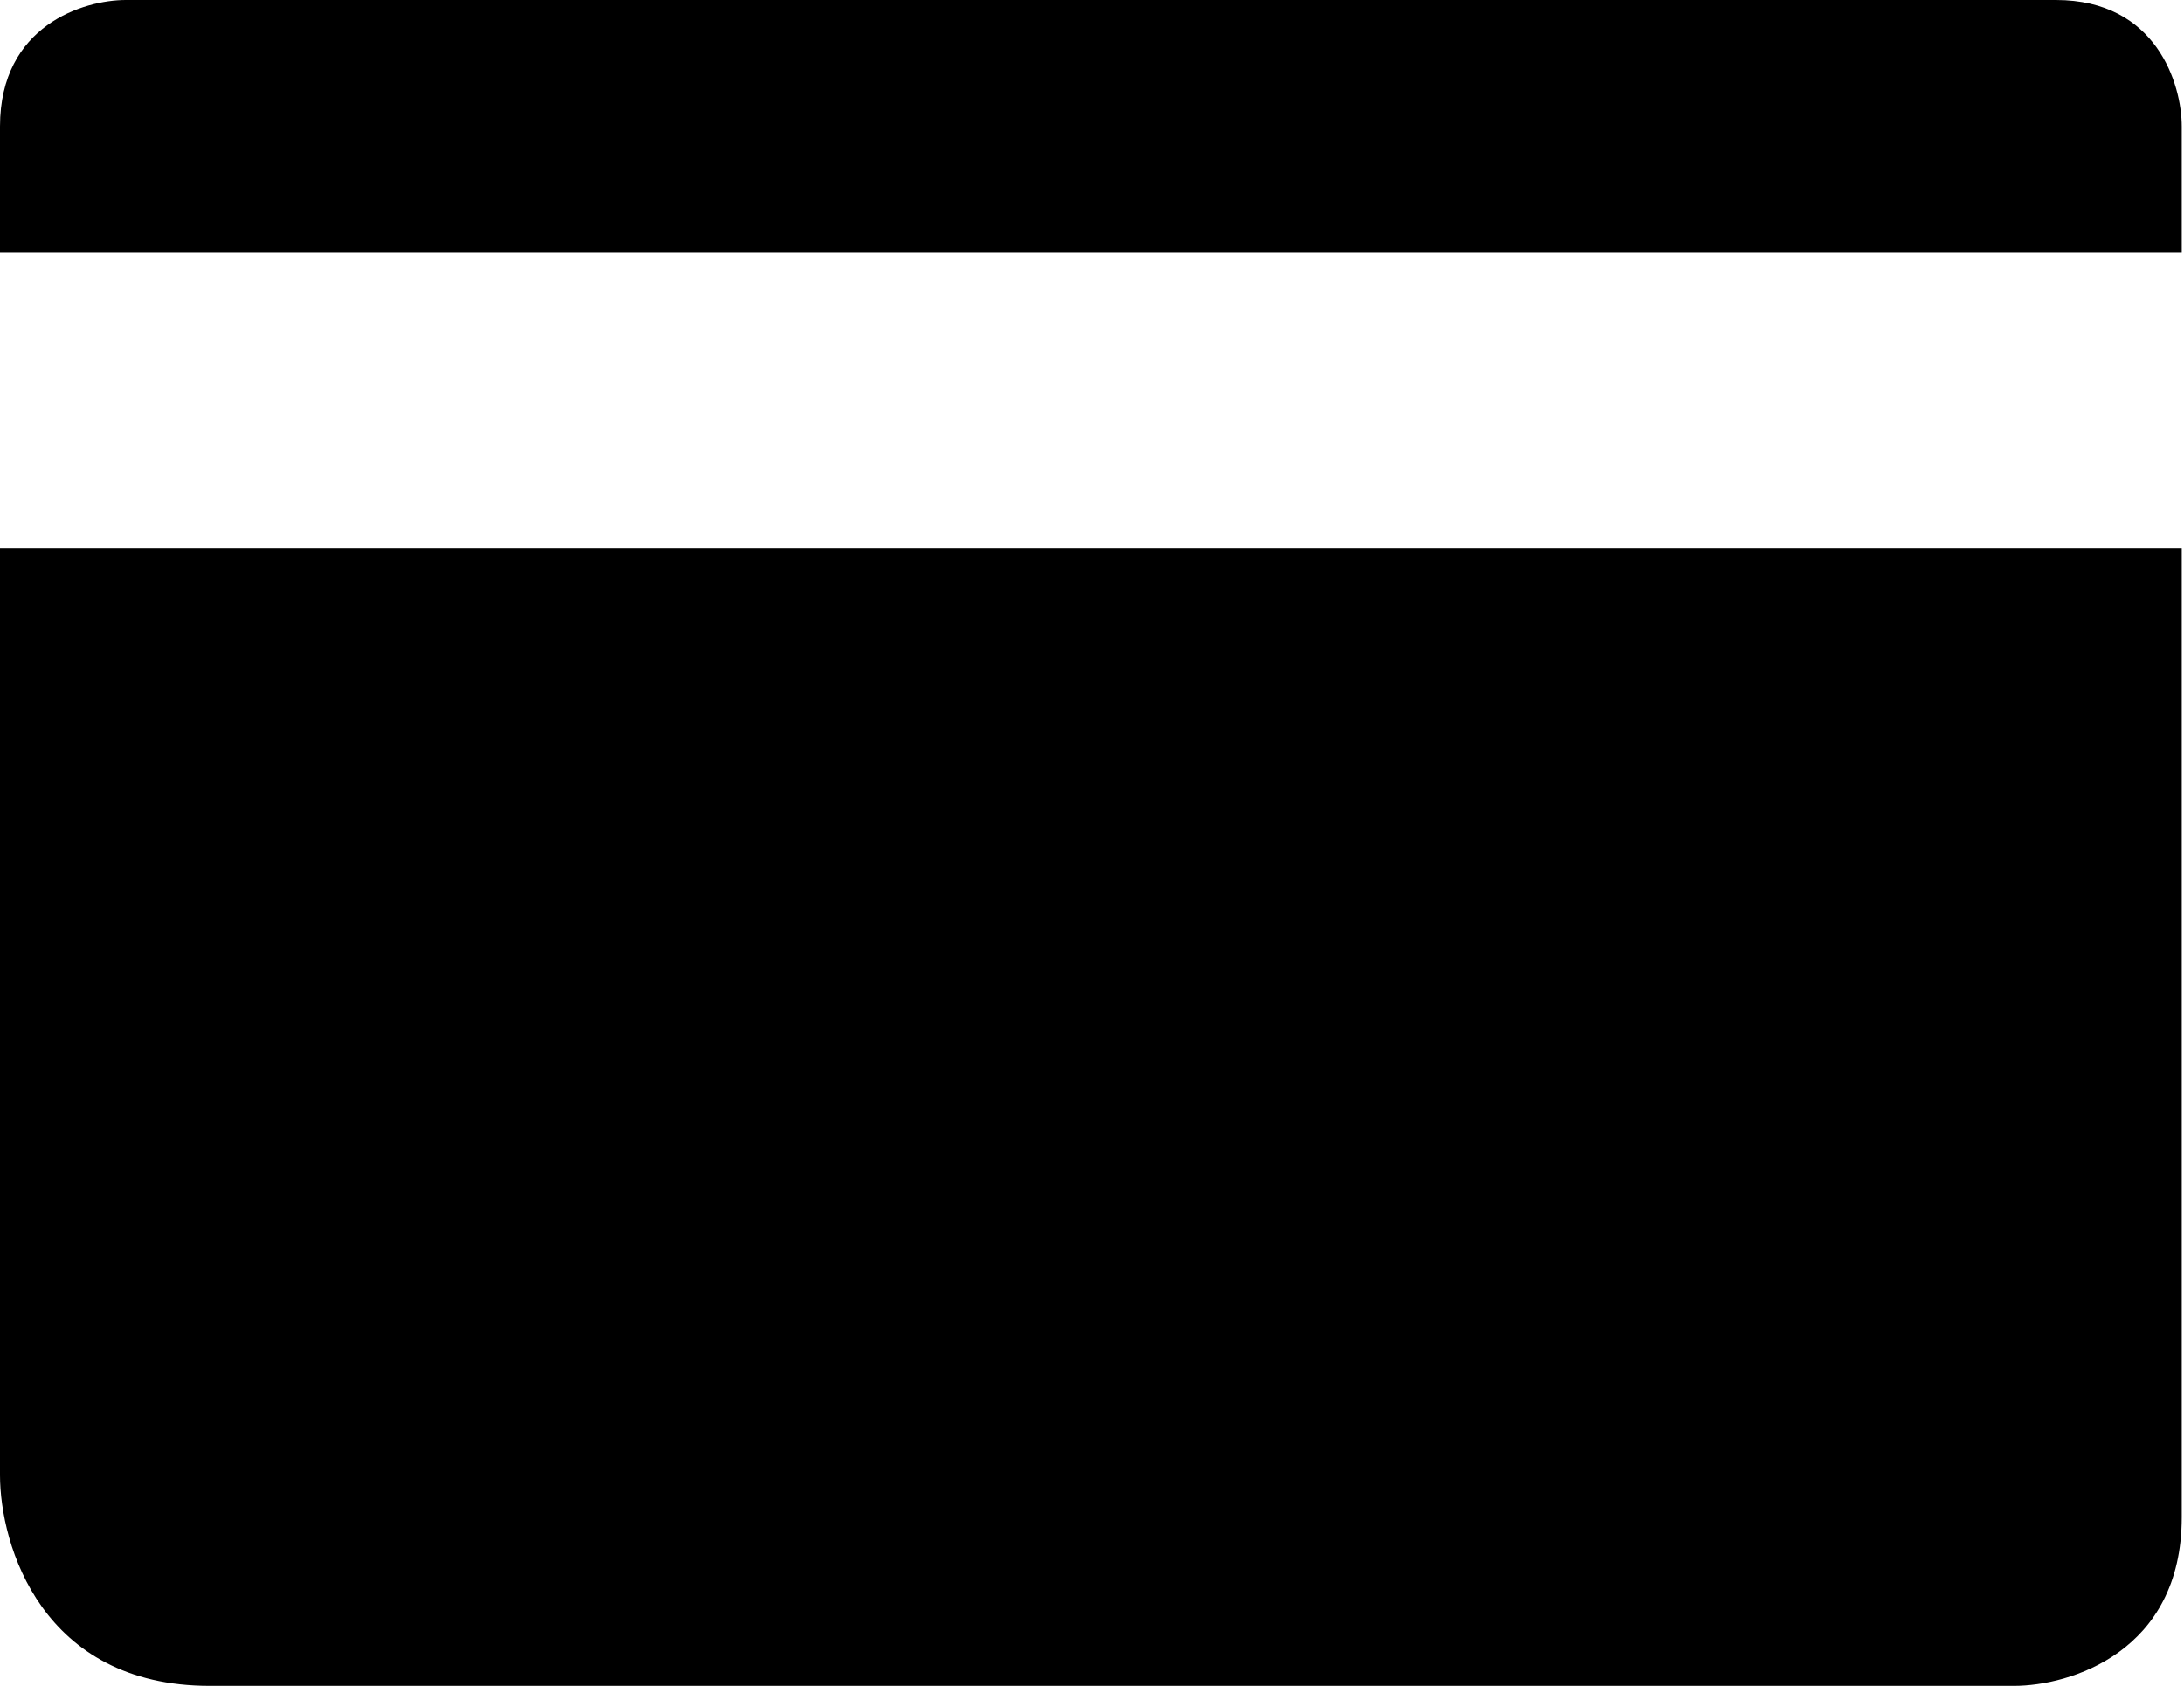
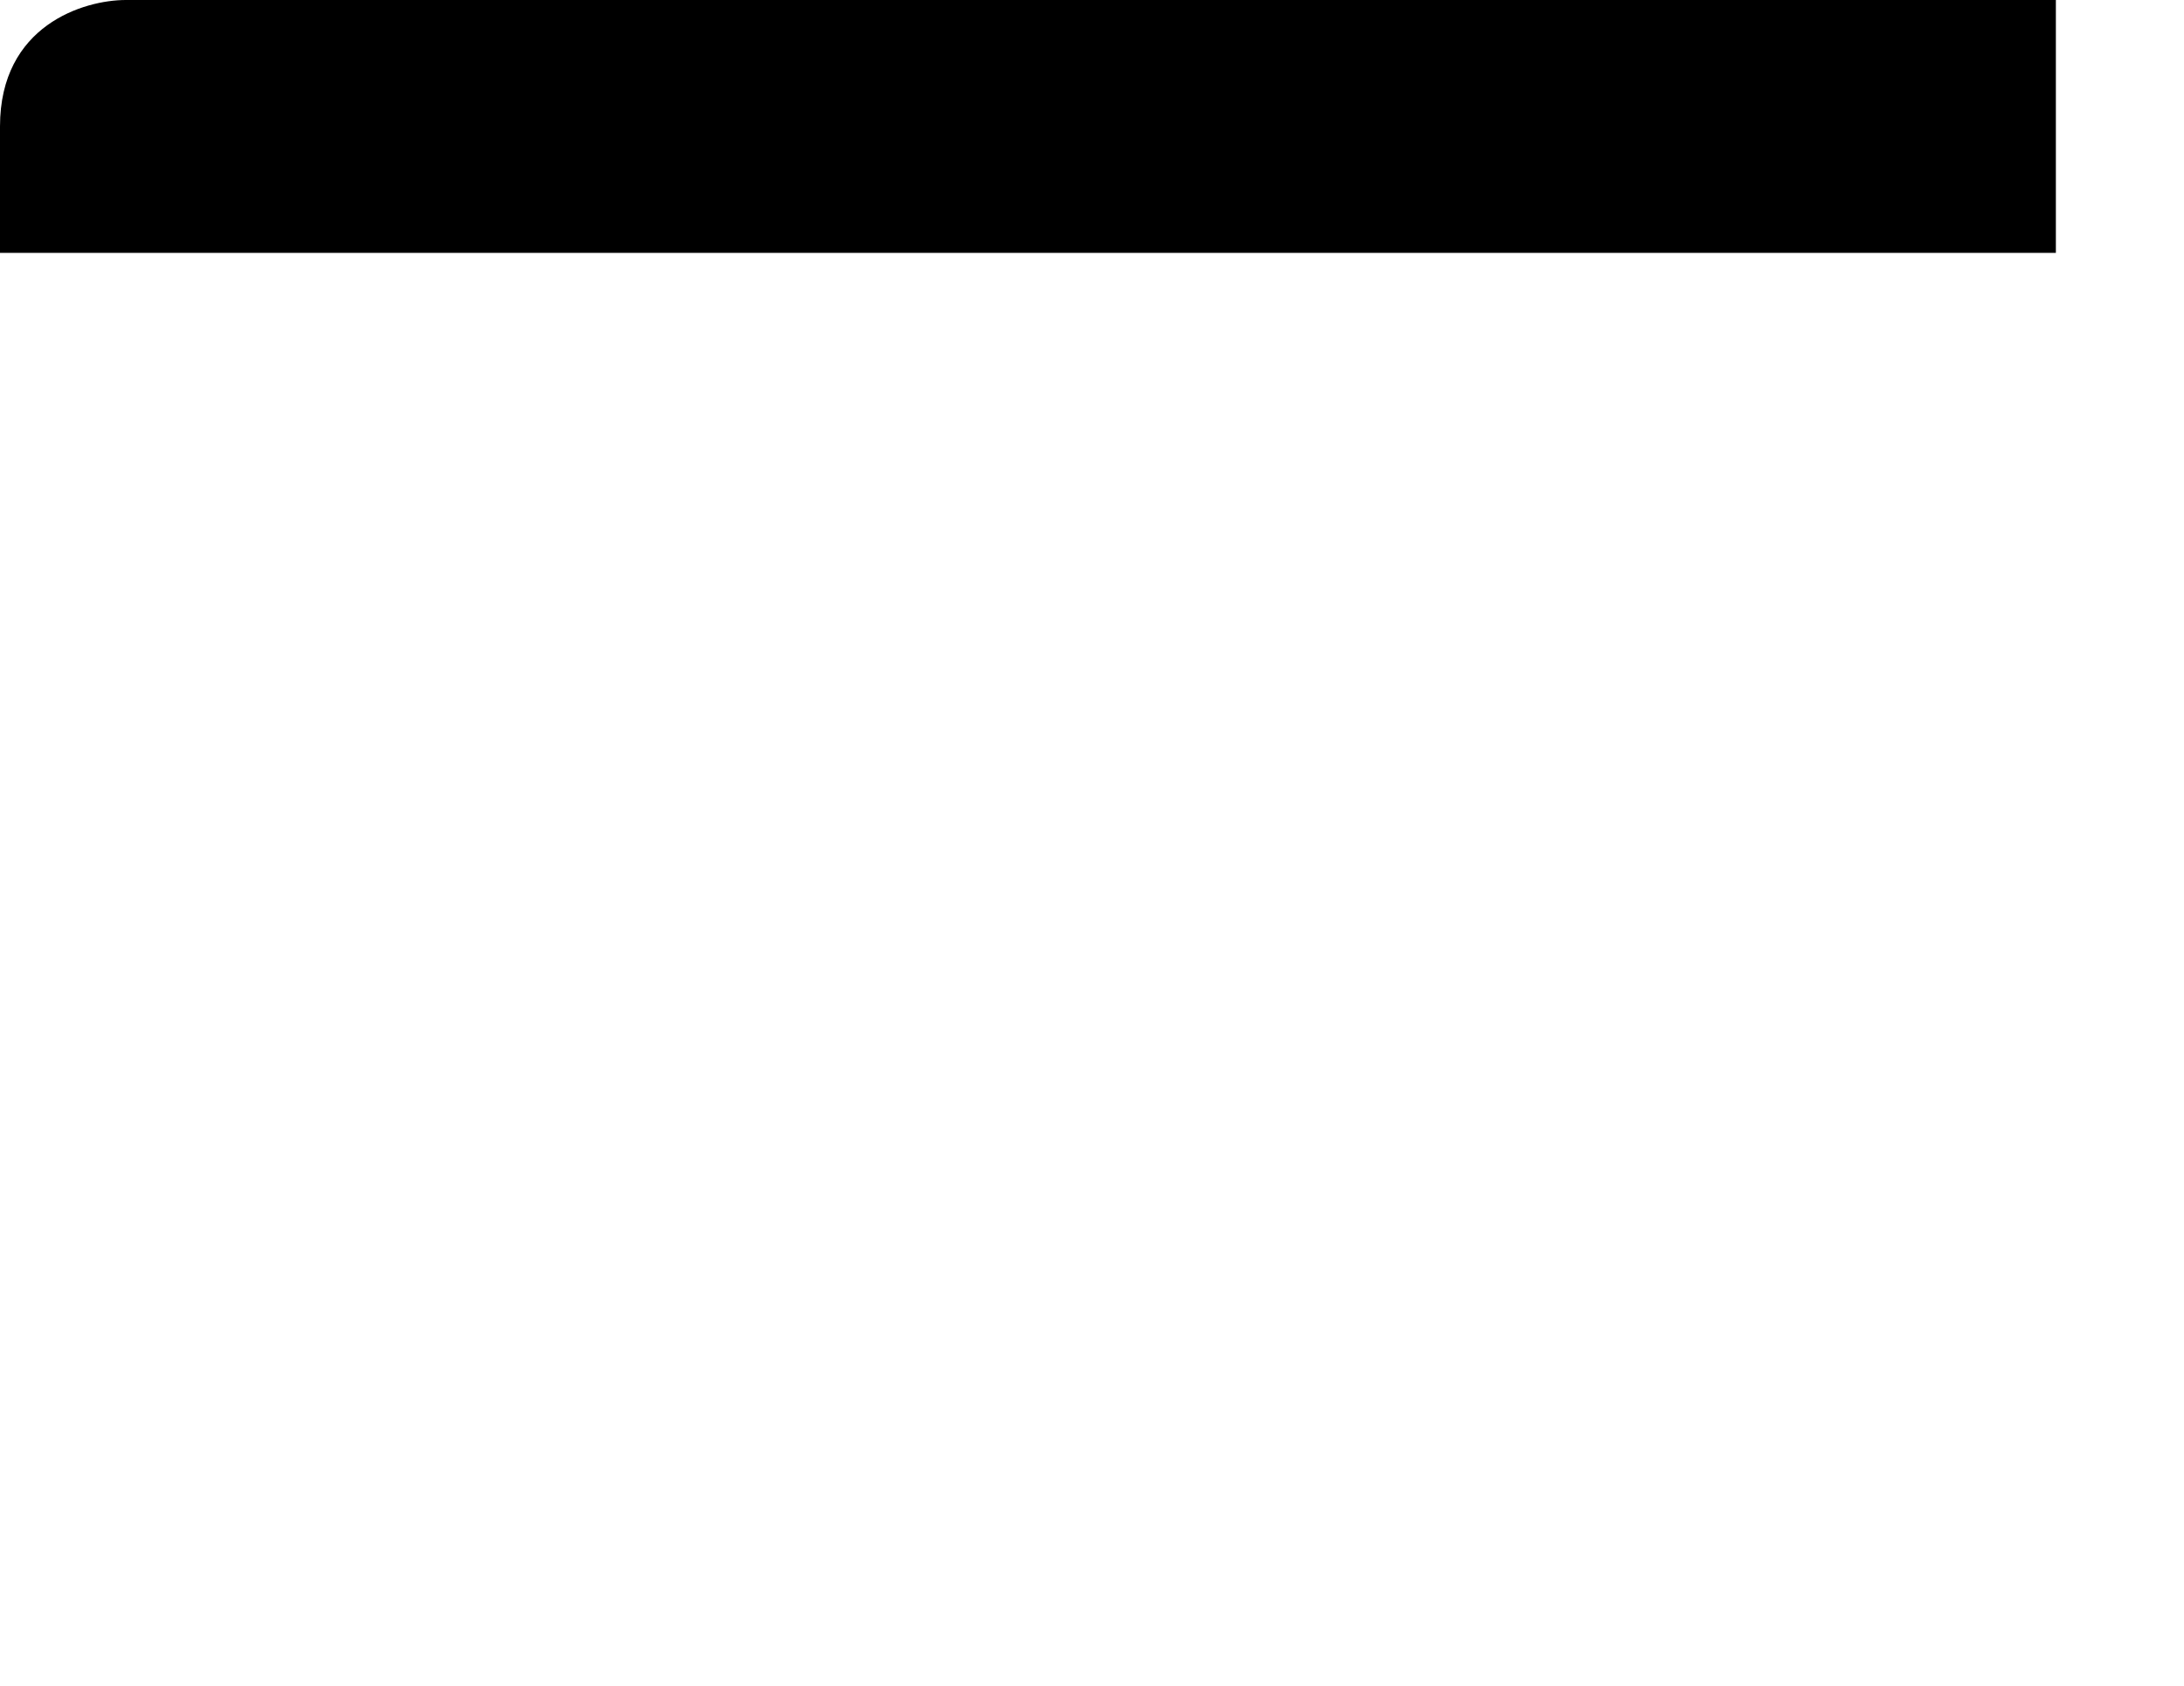
<svg xmlns="http://www.w3.org/2000/svg" width="114" height="88" viewBox="0 0 114 88" fill="none">
-   <path d="M0 77V28.6H113.882V79.2C113.882 86.24 108.042 88 105.122 88H10.95C2.19 88 0 80.667 0 77Z" fill="black" />
-   <path d="M113.882 13.2H0V6.6C0 1.32 4.38 0 6.57 0H107.312C112.568 0 113.882 4.4 113.882 6.6V13.2Z" fill="black" />
+   <path d="M113.882 13.2H0V6.6C0 1.32 4.38 0 6.57 0H107.312V13.2Z" fill="black" />
</svg>